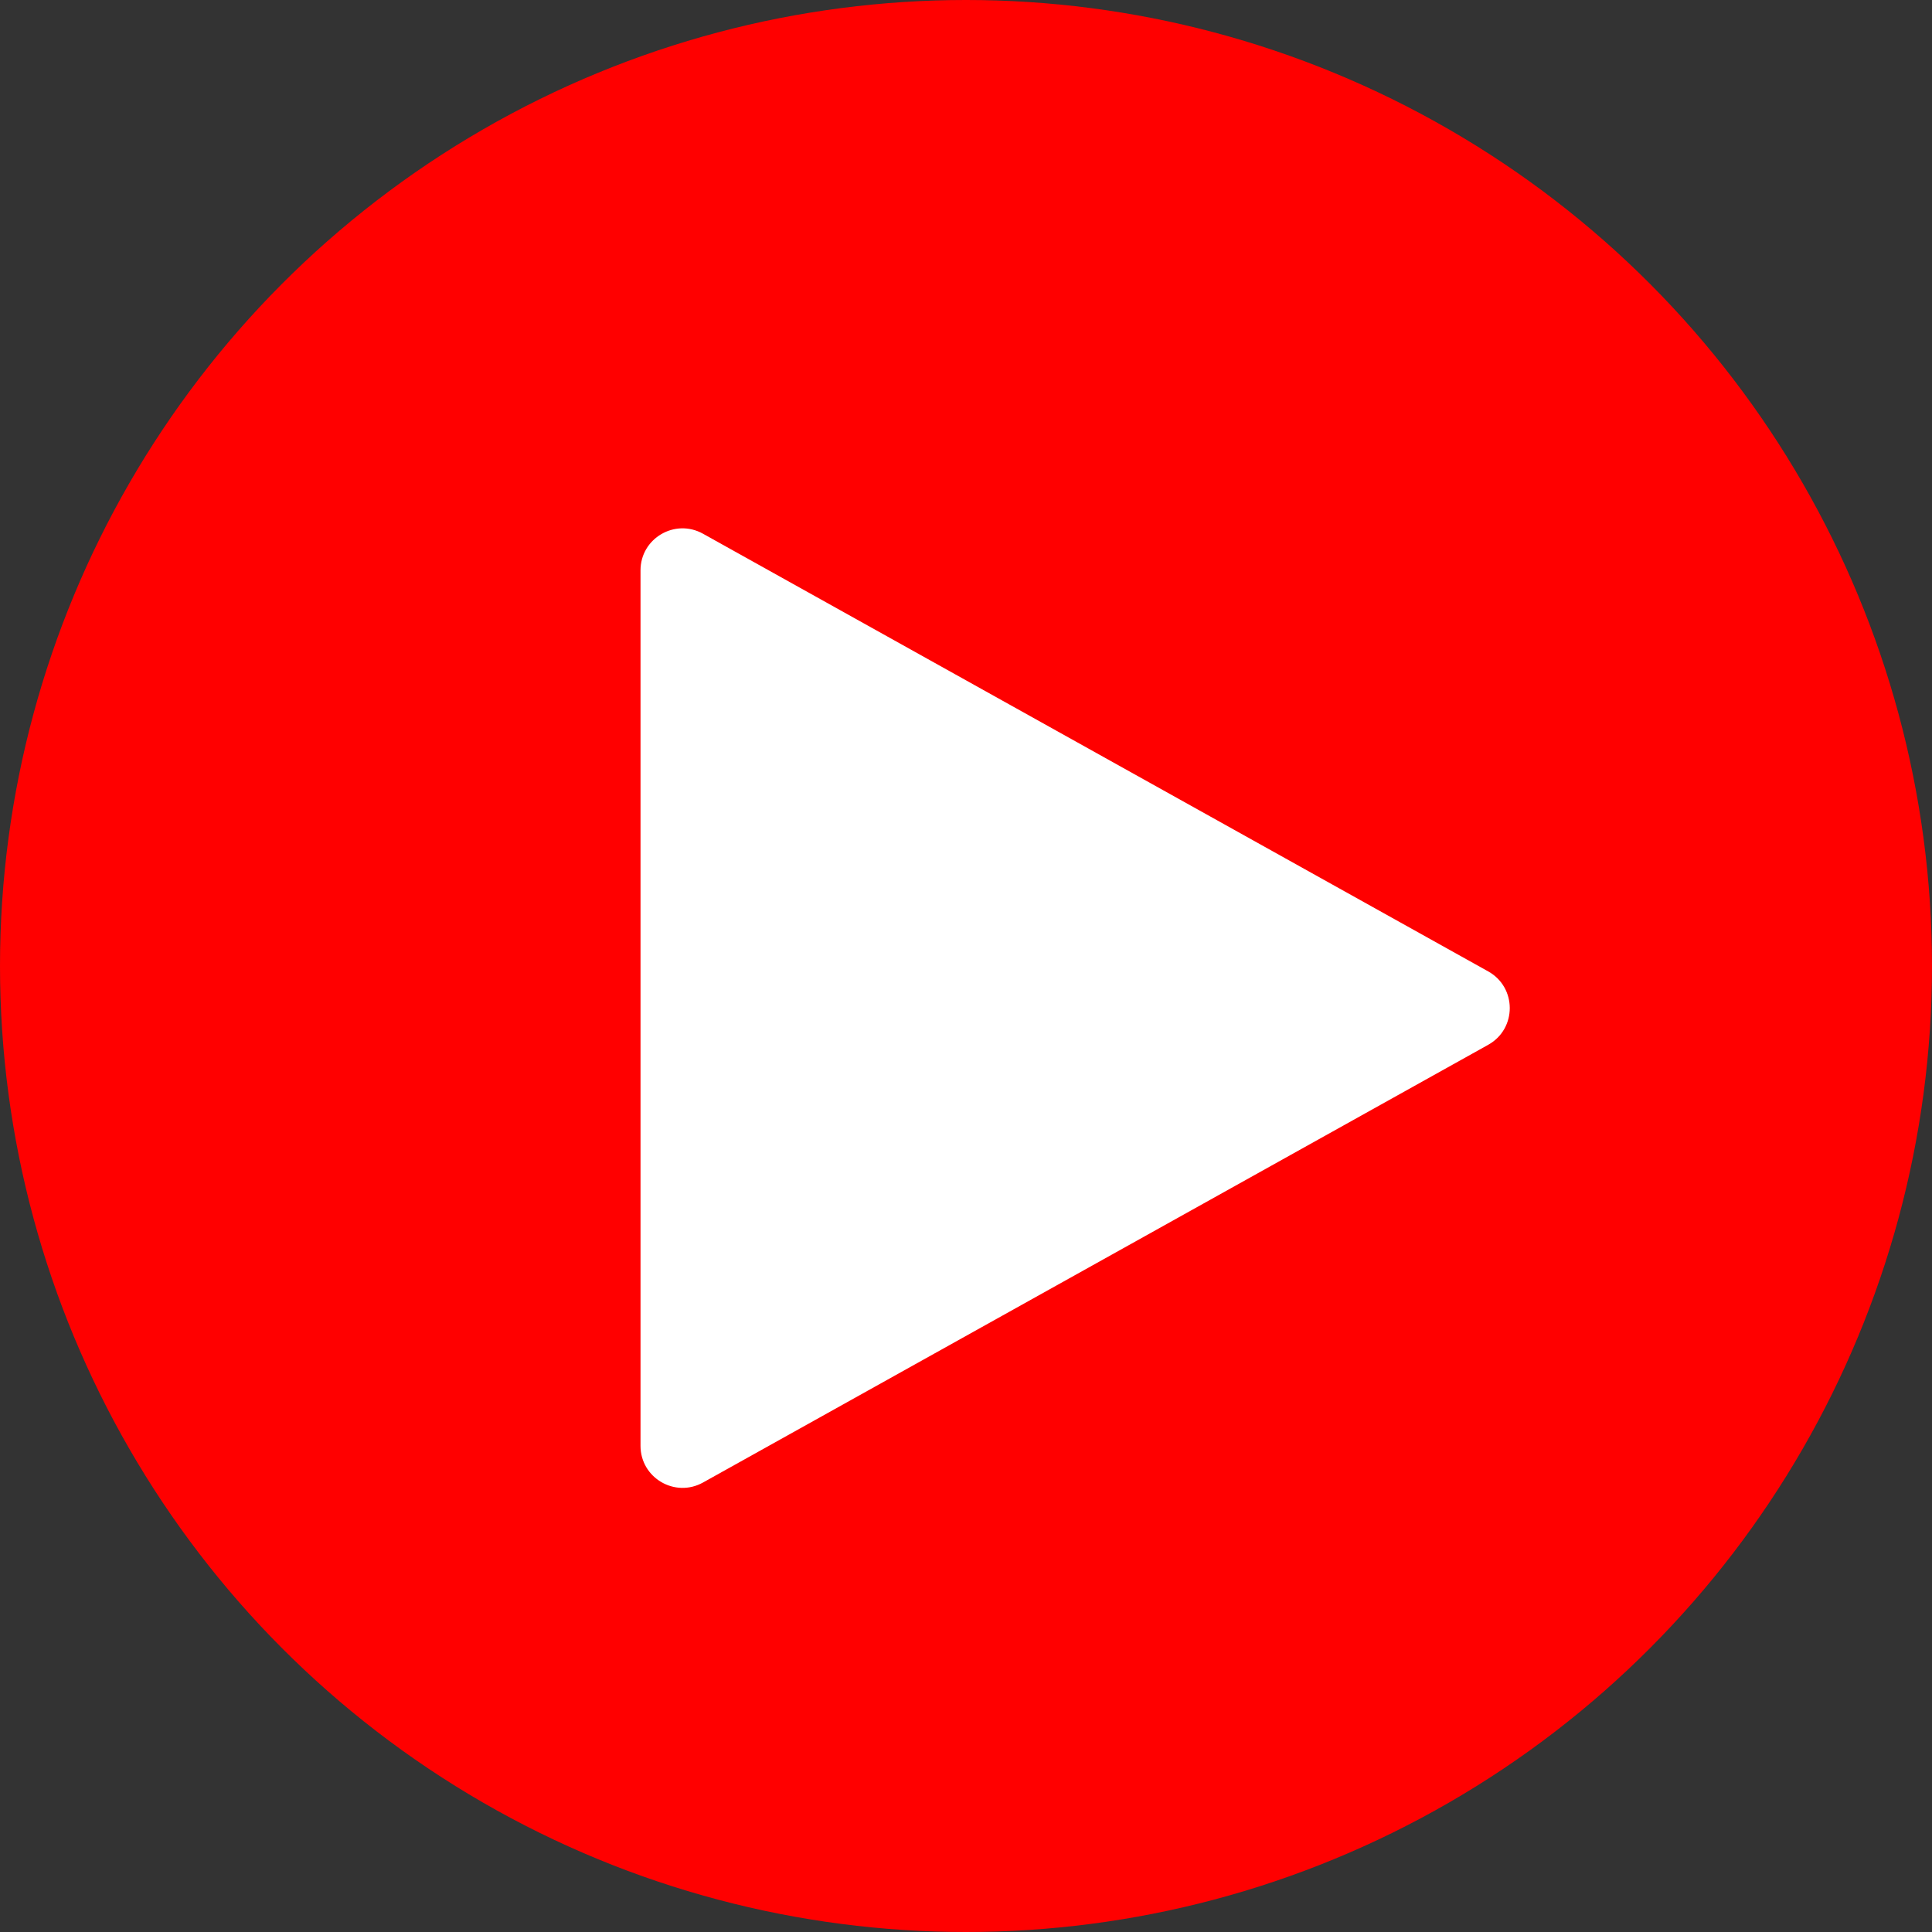
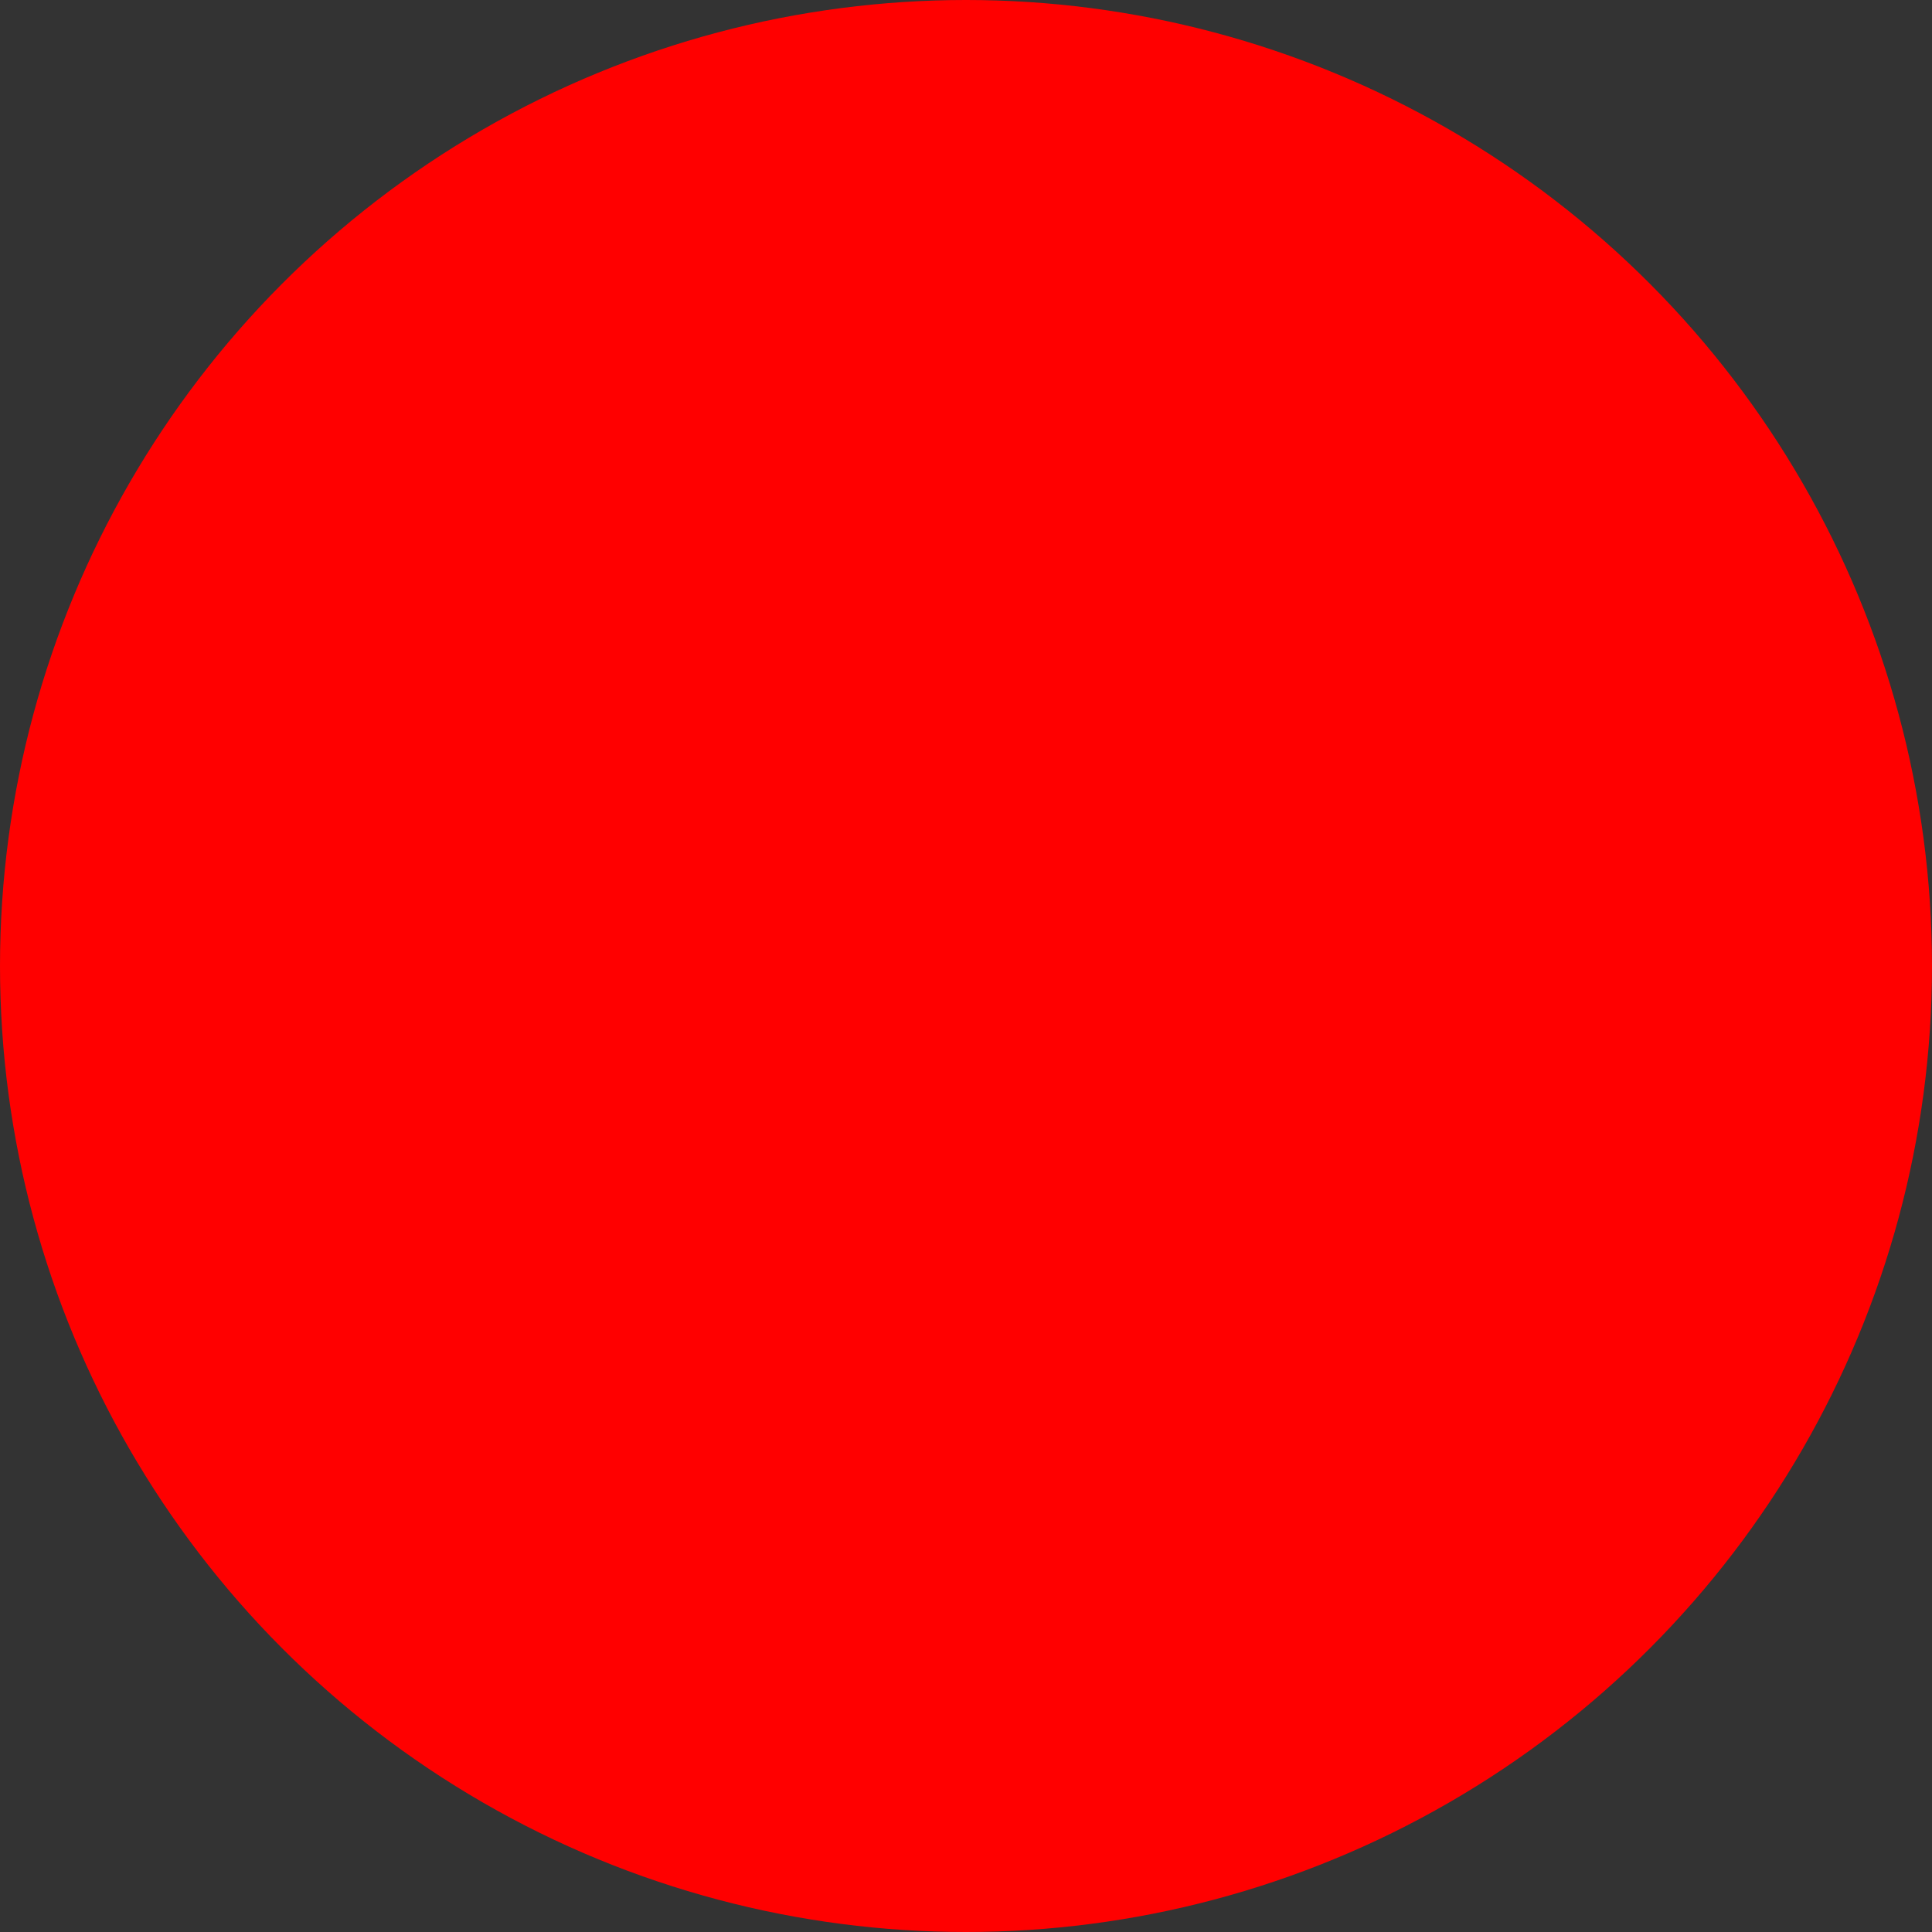
<svg xmlns="http://www.w3.org/2000/svg" width="36" height="36" viewBox="0 0 36 36" fill="none">
  <rect x="0" y="0" width="36" height="36" fill="#333333" stroke="none" />
  <circle cx="18" cy="18" r="18" fill="#FF0000" />
-   <path d="M27.731 18.101C28.266 18.399 28.266 19.17 27.731 19.468L13.099 27.625C12.577 27.915 11.935 27.538 11.935 26.941L11.935 10.628C11.935 10.031 12.577 9.654 13.099 9.945L27.731 18.101Z" fill="white" />
</svg>